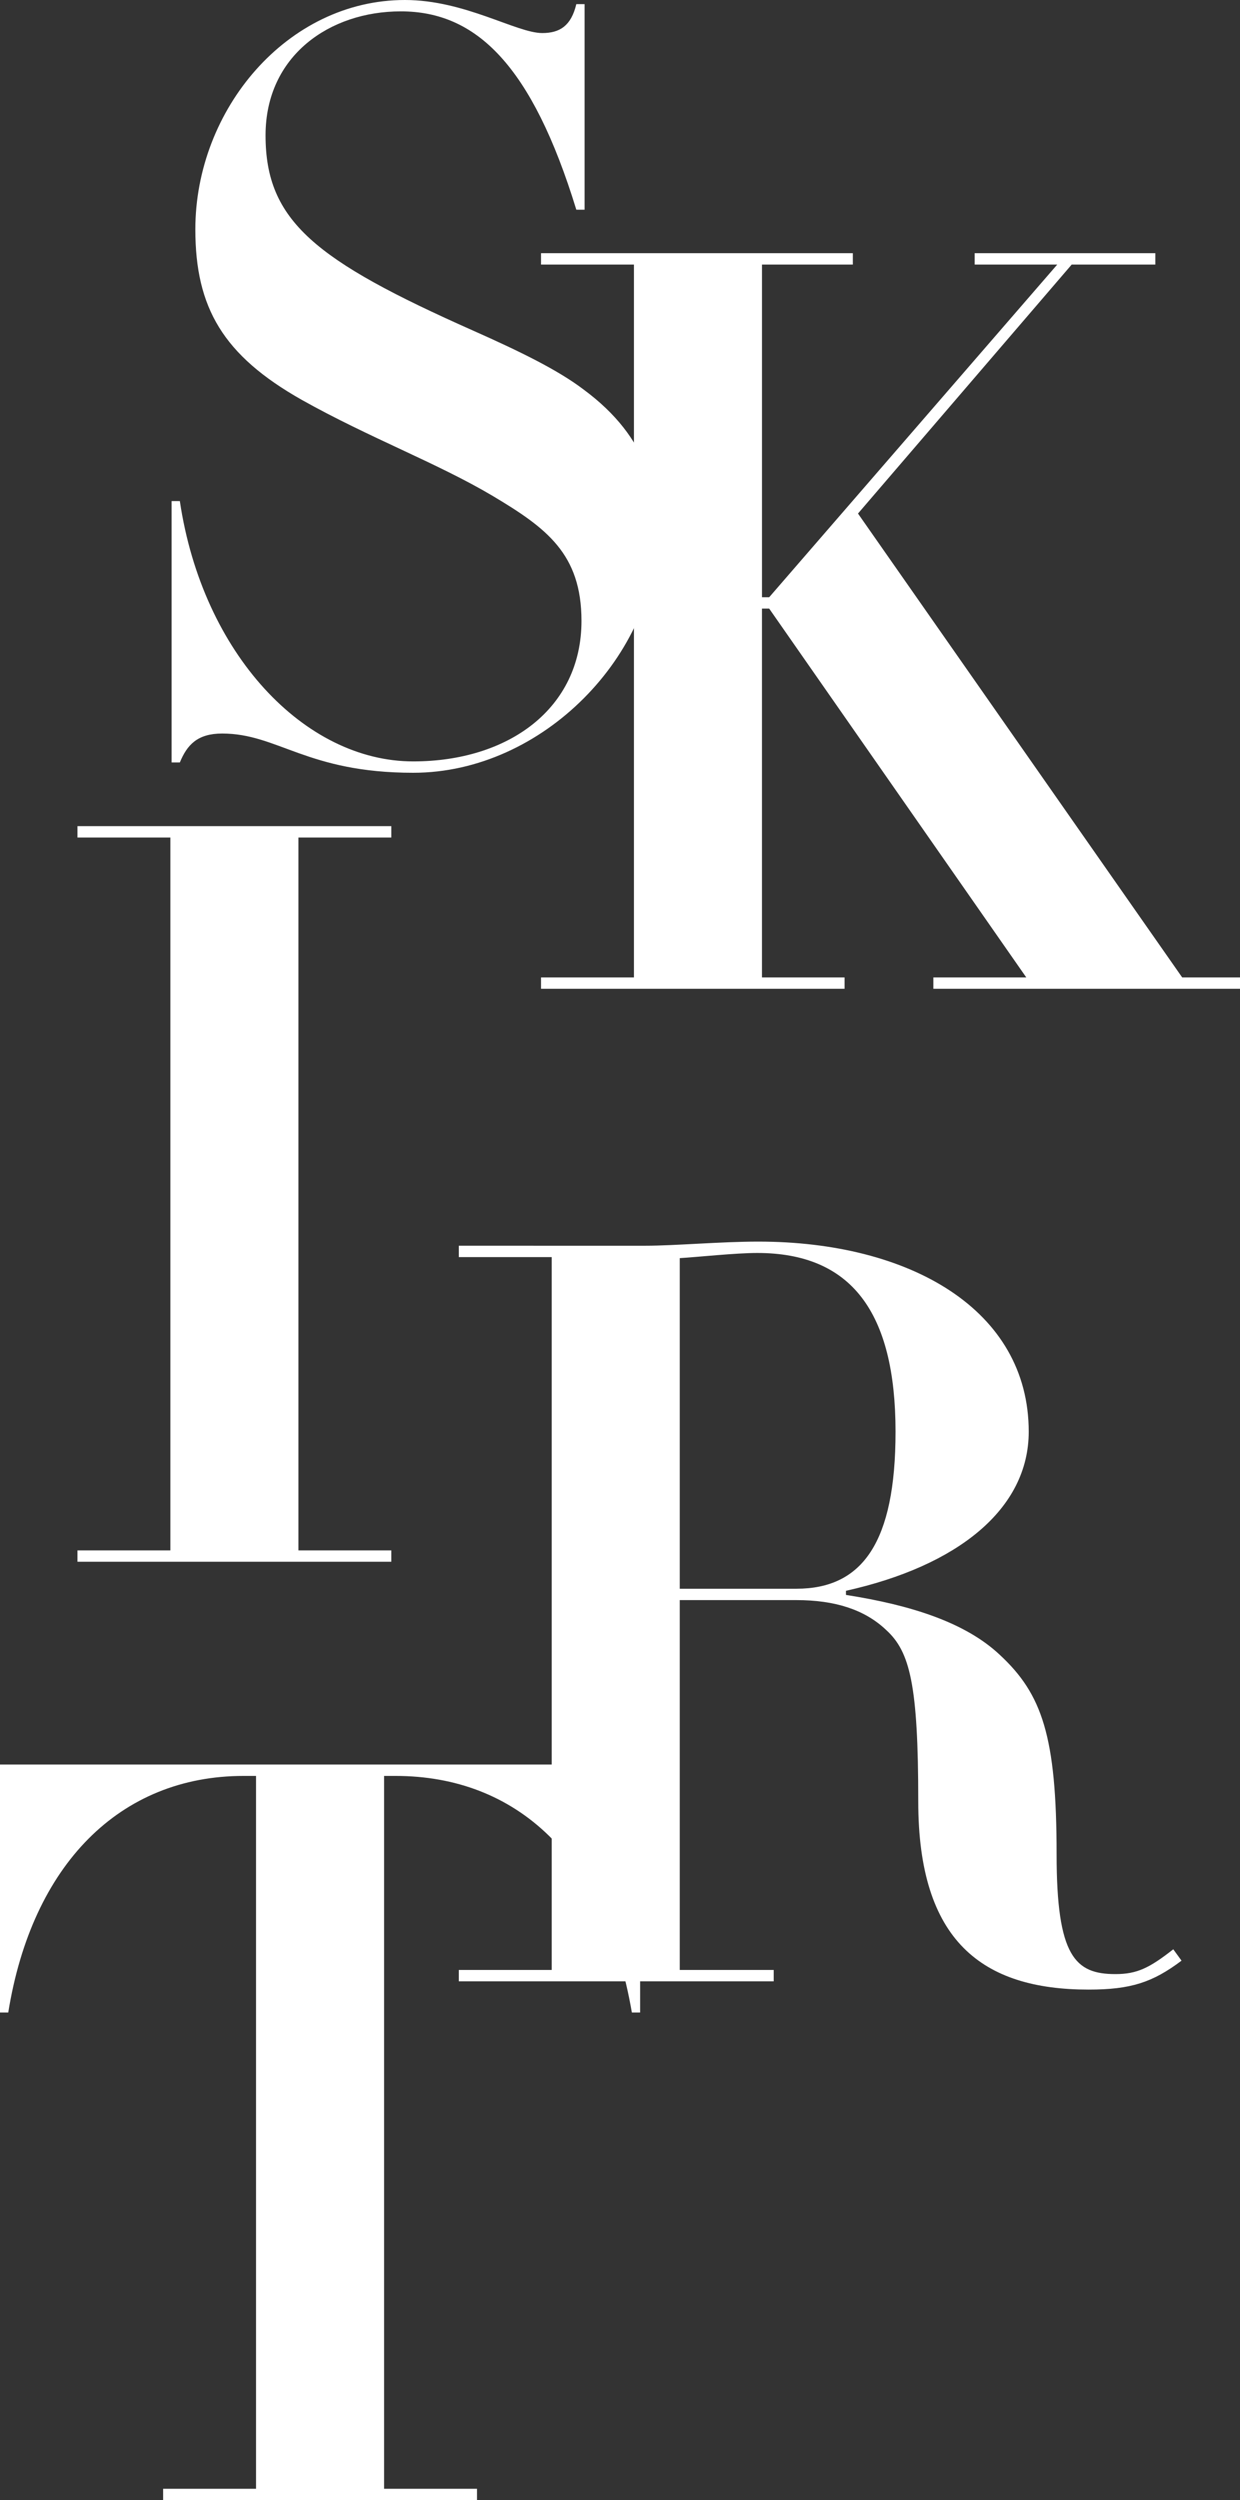
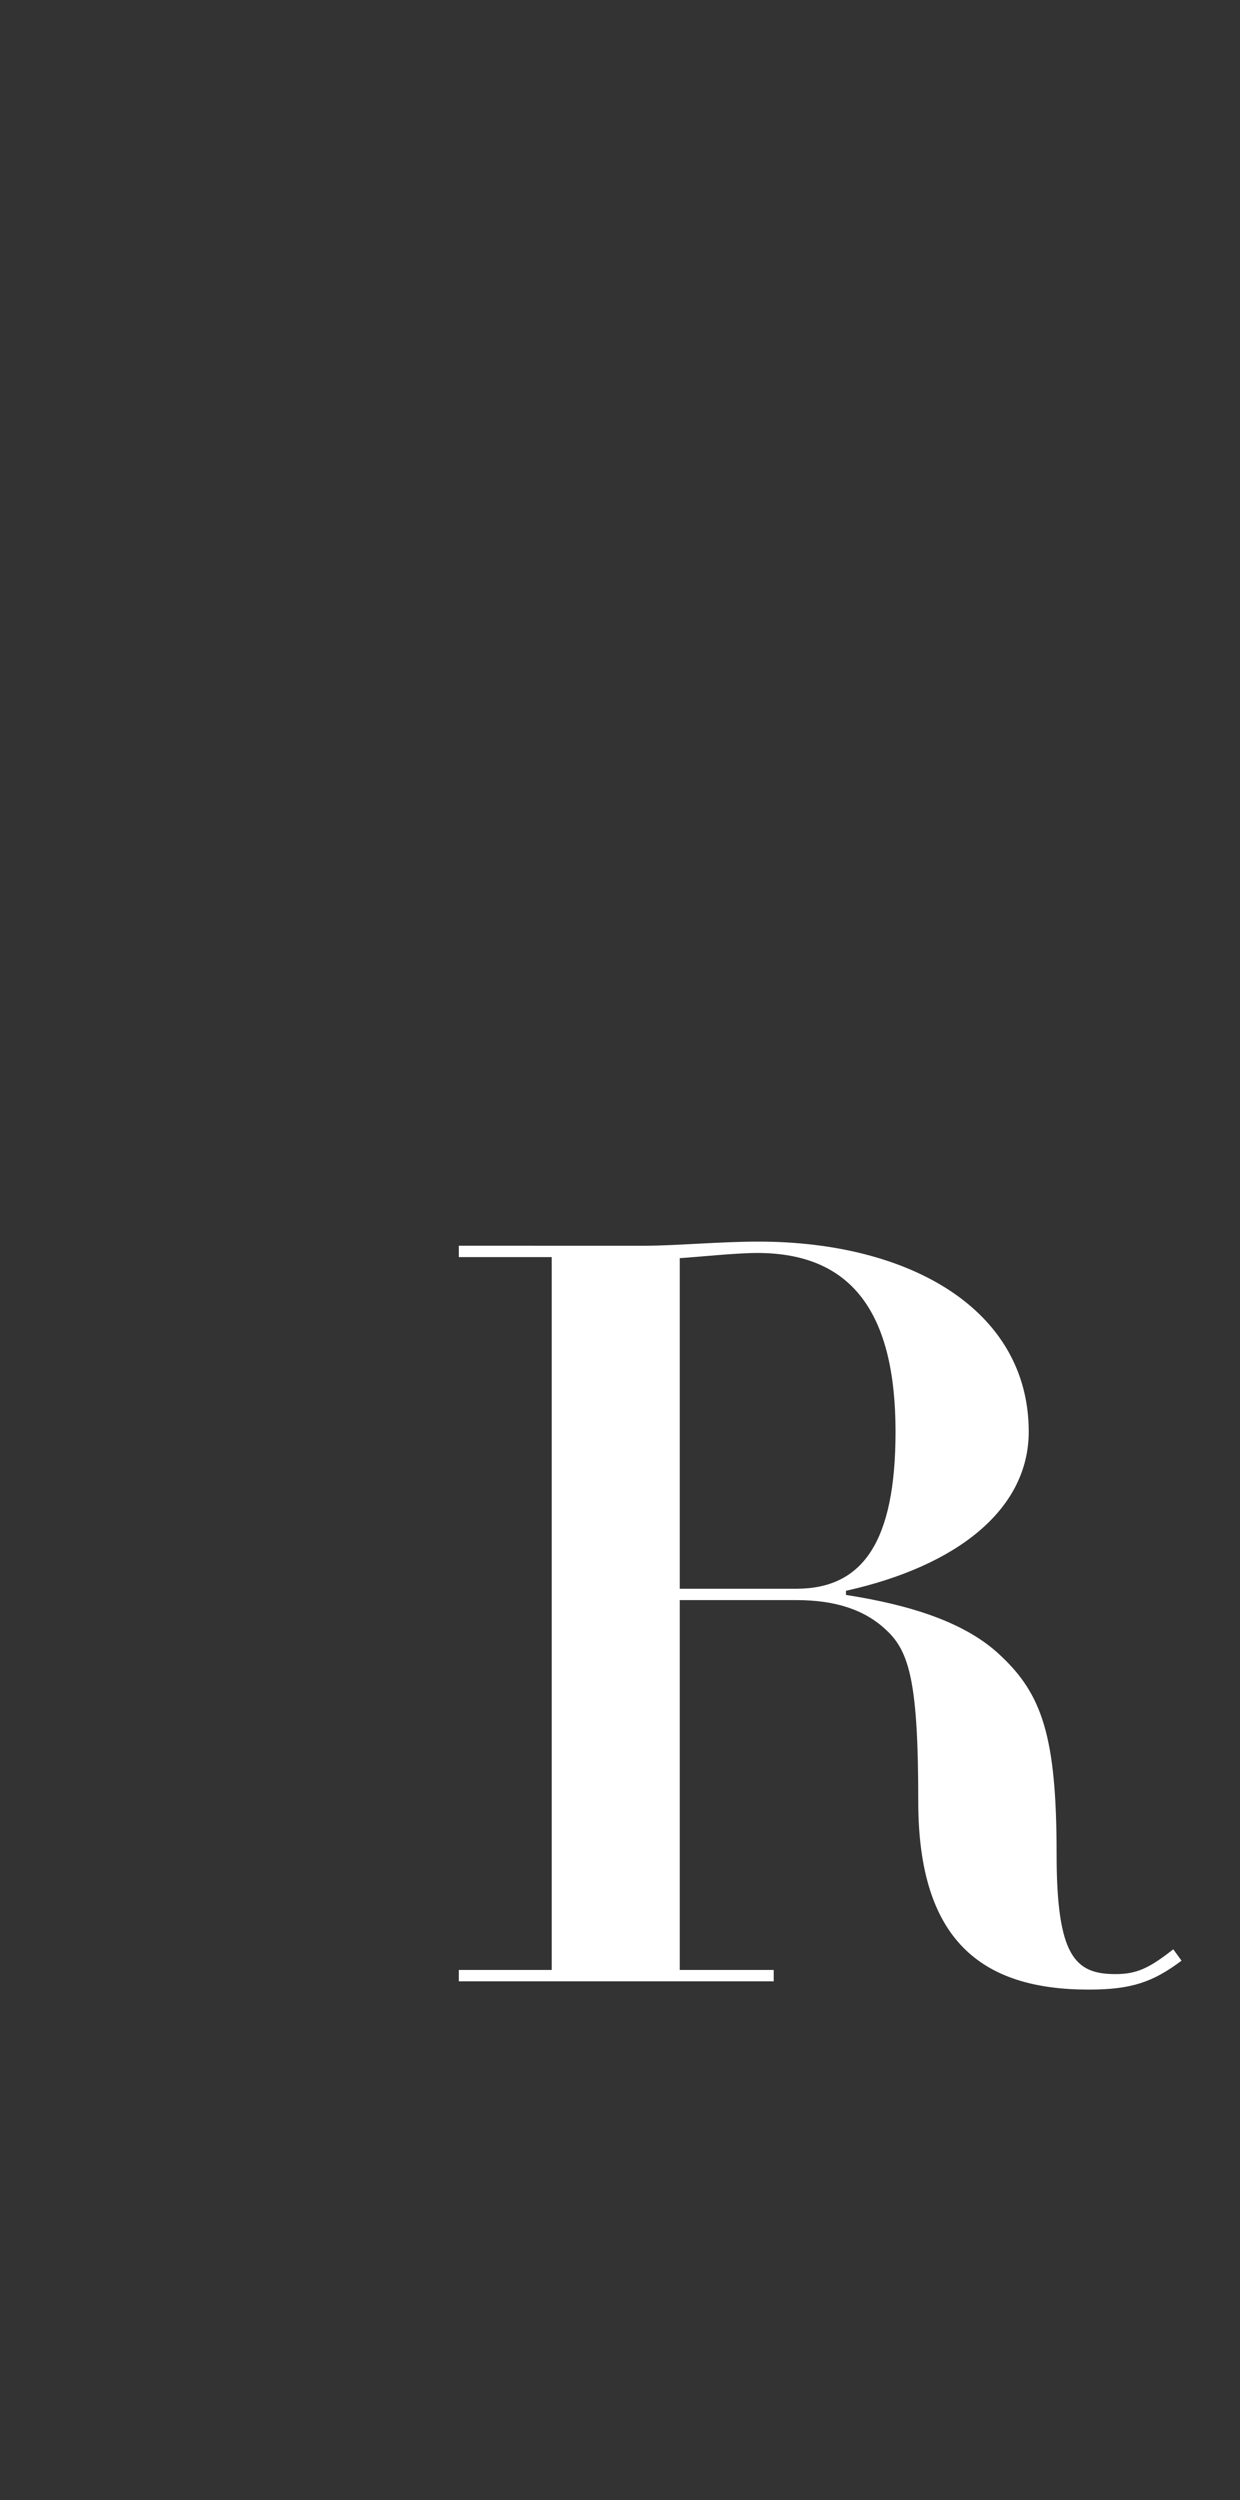
<svg xmlns="http://www.w3.org/2000/svg" width="275.033" height="554.17" viewBox="0 0 275.033 554.17">
  <rect x="0" y="0" width="275.033" height="554.17" fill="#333333" stroke="none" />
  <g transform="translate(-978.01 -9995.83)">
-     <path d="M28.282-159.842c-5.725,0-17.175-7.328-30.457-7.328-26.106,0-46.487,24.274-46.487,50.838,0,17.4,6.183,27.938,23.587,37.785,15.114,8.473,30,13.969,42.365,21.3,11.908,7.1,19.694,12.824,19.694,27.709C36.984-10.076,20.725,1.6-.343,1.6-24.389,1.6-47.06-22.213-52.1-56.1h-1.832V1.832H-52.1c1.6-3.893,3.893-6.412,9.389-6.412,12.366,0,18.778,8.7,42.365,8.7C28.511,4.122,53.7-22.213,53.7-49.006c0-8.7-1.374-20.839-16.259-31.831-5.725-4.351-14.2-8.473-24.5-13.053C-22.1-109.462-33.09-118.164-33.09-137.171c0-17.633,14.2-27.48,30-27.48,16.717,0,29.083,11.908,38.93,43.968h1.832v-45.571H35.839C34.694-161.445,32.174-159.842,28.282-159.842Z" transform="translate(1070 10163)" fill="#fff" />
-     <path d="M-70.99-163.048v2.519h20.61V-2.519H-70.99V0H-3.664V-2.519h-18.32V-84.272h1.6L36.64-2.519H16.03V0H84.043V-2.519H71.219L-.687-105.34l47.4-55.189H65.265v-2.519H25.19v2.519H43.51L-20.381-86.791h-1.6v-73.738H-1.832v-2.519Z" transform="translate(1169 10215)" fill="#fff" />
-     <path d="M-34.808-163.048v2.519H-14.2V-2.519h-20.61V0H34.808V-2.519H14.2v-158.01h20.61v-2.519Z" transform="translate(1030 10342)" fill="#fff" />
    <path d="M51.182-121.828c0-27.022-26.335-42.136-60-42.136-8.244,0-18.549.916-24.961.916H-75.227v2.519h20.61V-2.519h-20.61V0H-5.382V-2.519H-26.22V-84.5H-.343c8.473,0,15.114,2.061,19.923,6.641,5.267,4.809,7.1,12.137,7.1,38.014,0,30.915,14.2,41.678,37.785,41.678,9.389,0,14.2-1.6,20.61-6.412L83.242-7.1c-5.267,4.122-8.015,5.5-12.824,5.5C61.486-1.6,57.365-5.5,57.365-28.167c0-26.106-3.206-35.495-12.6-44.2-7.557-7.1-19.465-10.992-34.121-13.282v-.916C35.38-92.058,51.182-104.653,51.182-121.828ZM-26.22-160.3c3.893-.229,12.366-1.145,17.175-1.145,20.839,0,30.686,13.053,30.686,39.617,0,24.5-7.328,34.808-21.984,34.808H-26.22Z" transform="translate(1155 10435)" fill="#fff" />
-     <path d="M-70.99-163.048v54.96h1.832c5.267-32.747,24.732-52.441,52.212-52.441H-14.2V-2.519h-20.61V0H34.808V-2.519H14.2v-158.01h2.519c26.793,0,46.487,17.862,52.441,52.441H70.99v-54.96Z" transform="translate(1049 10550)" fill="#fff" />
  </g>
</svg>